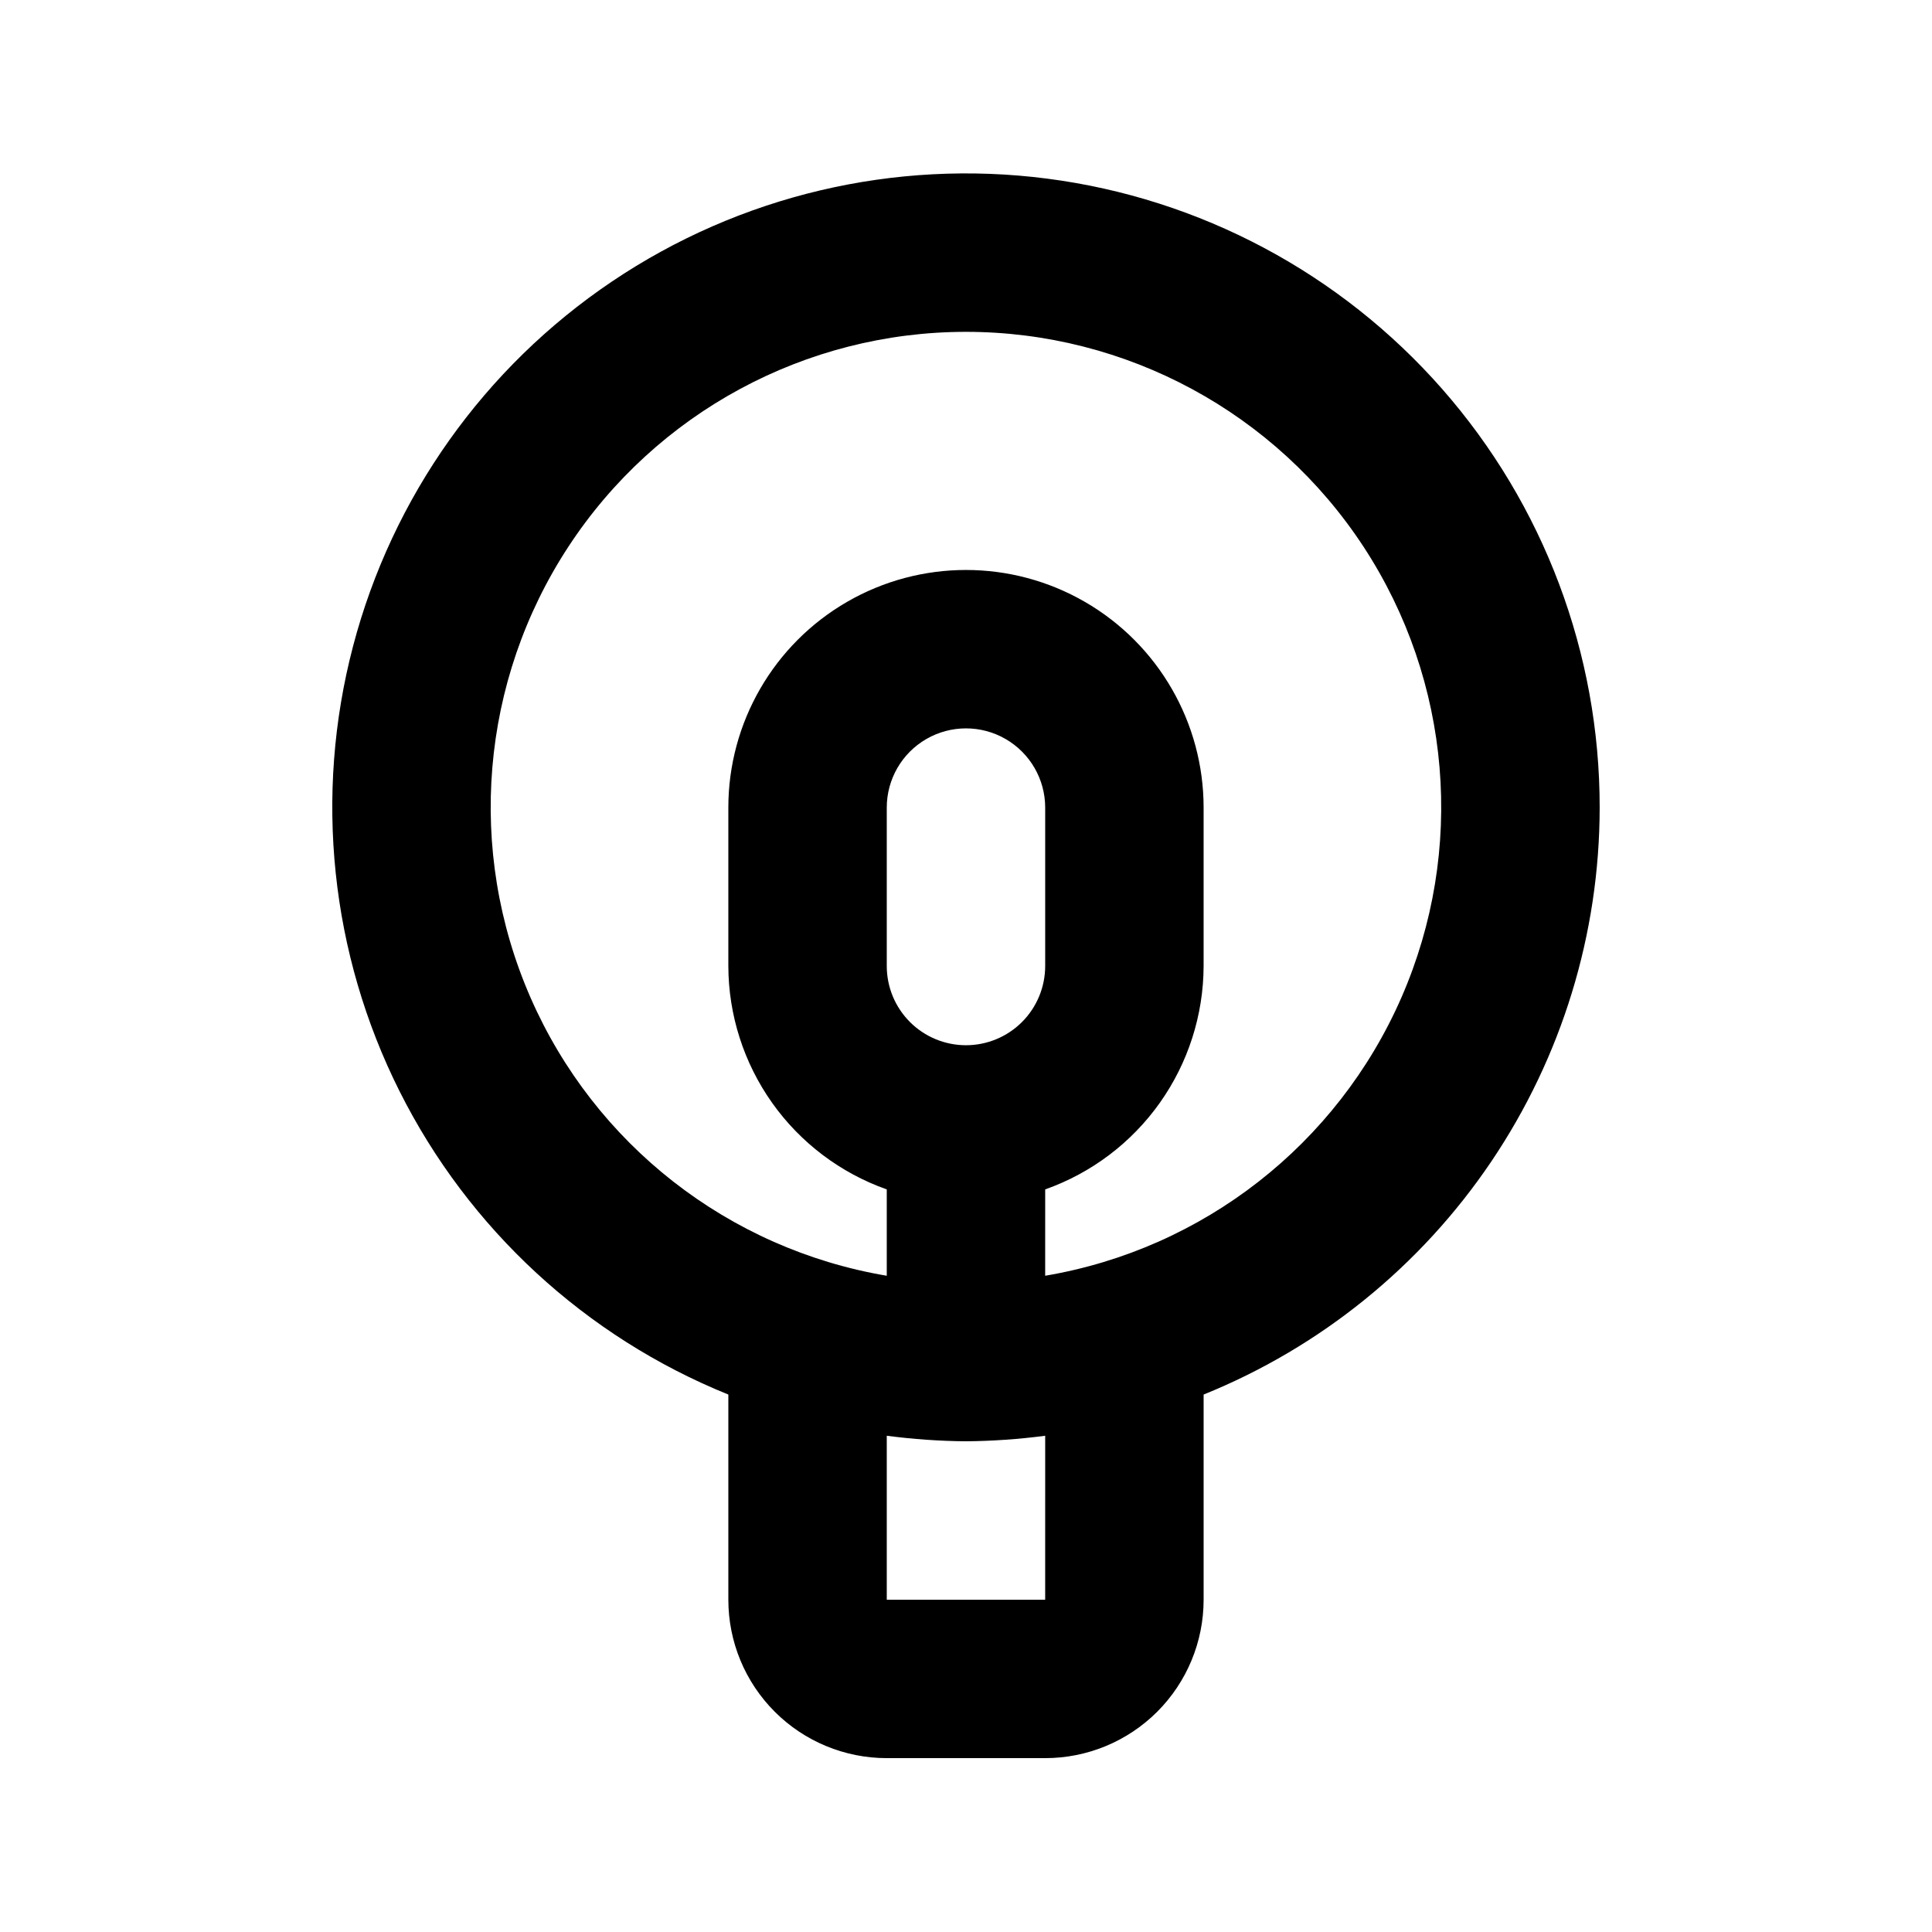
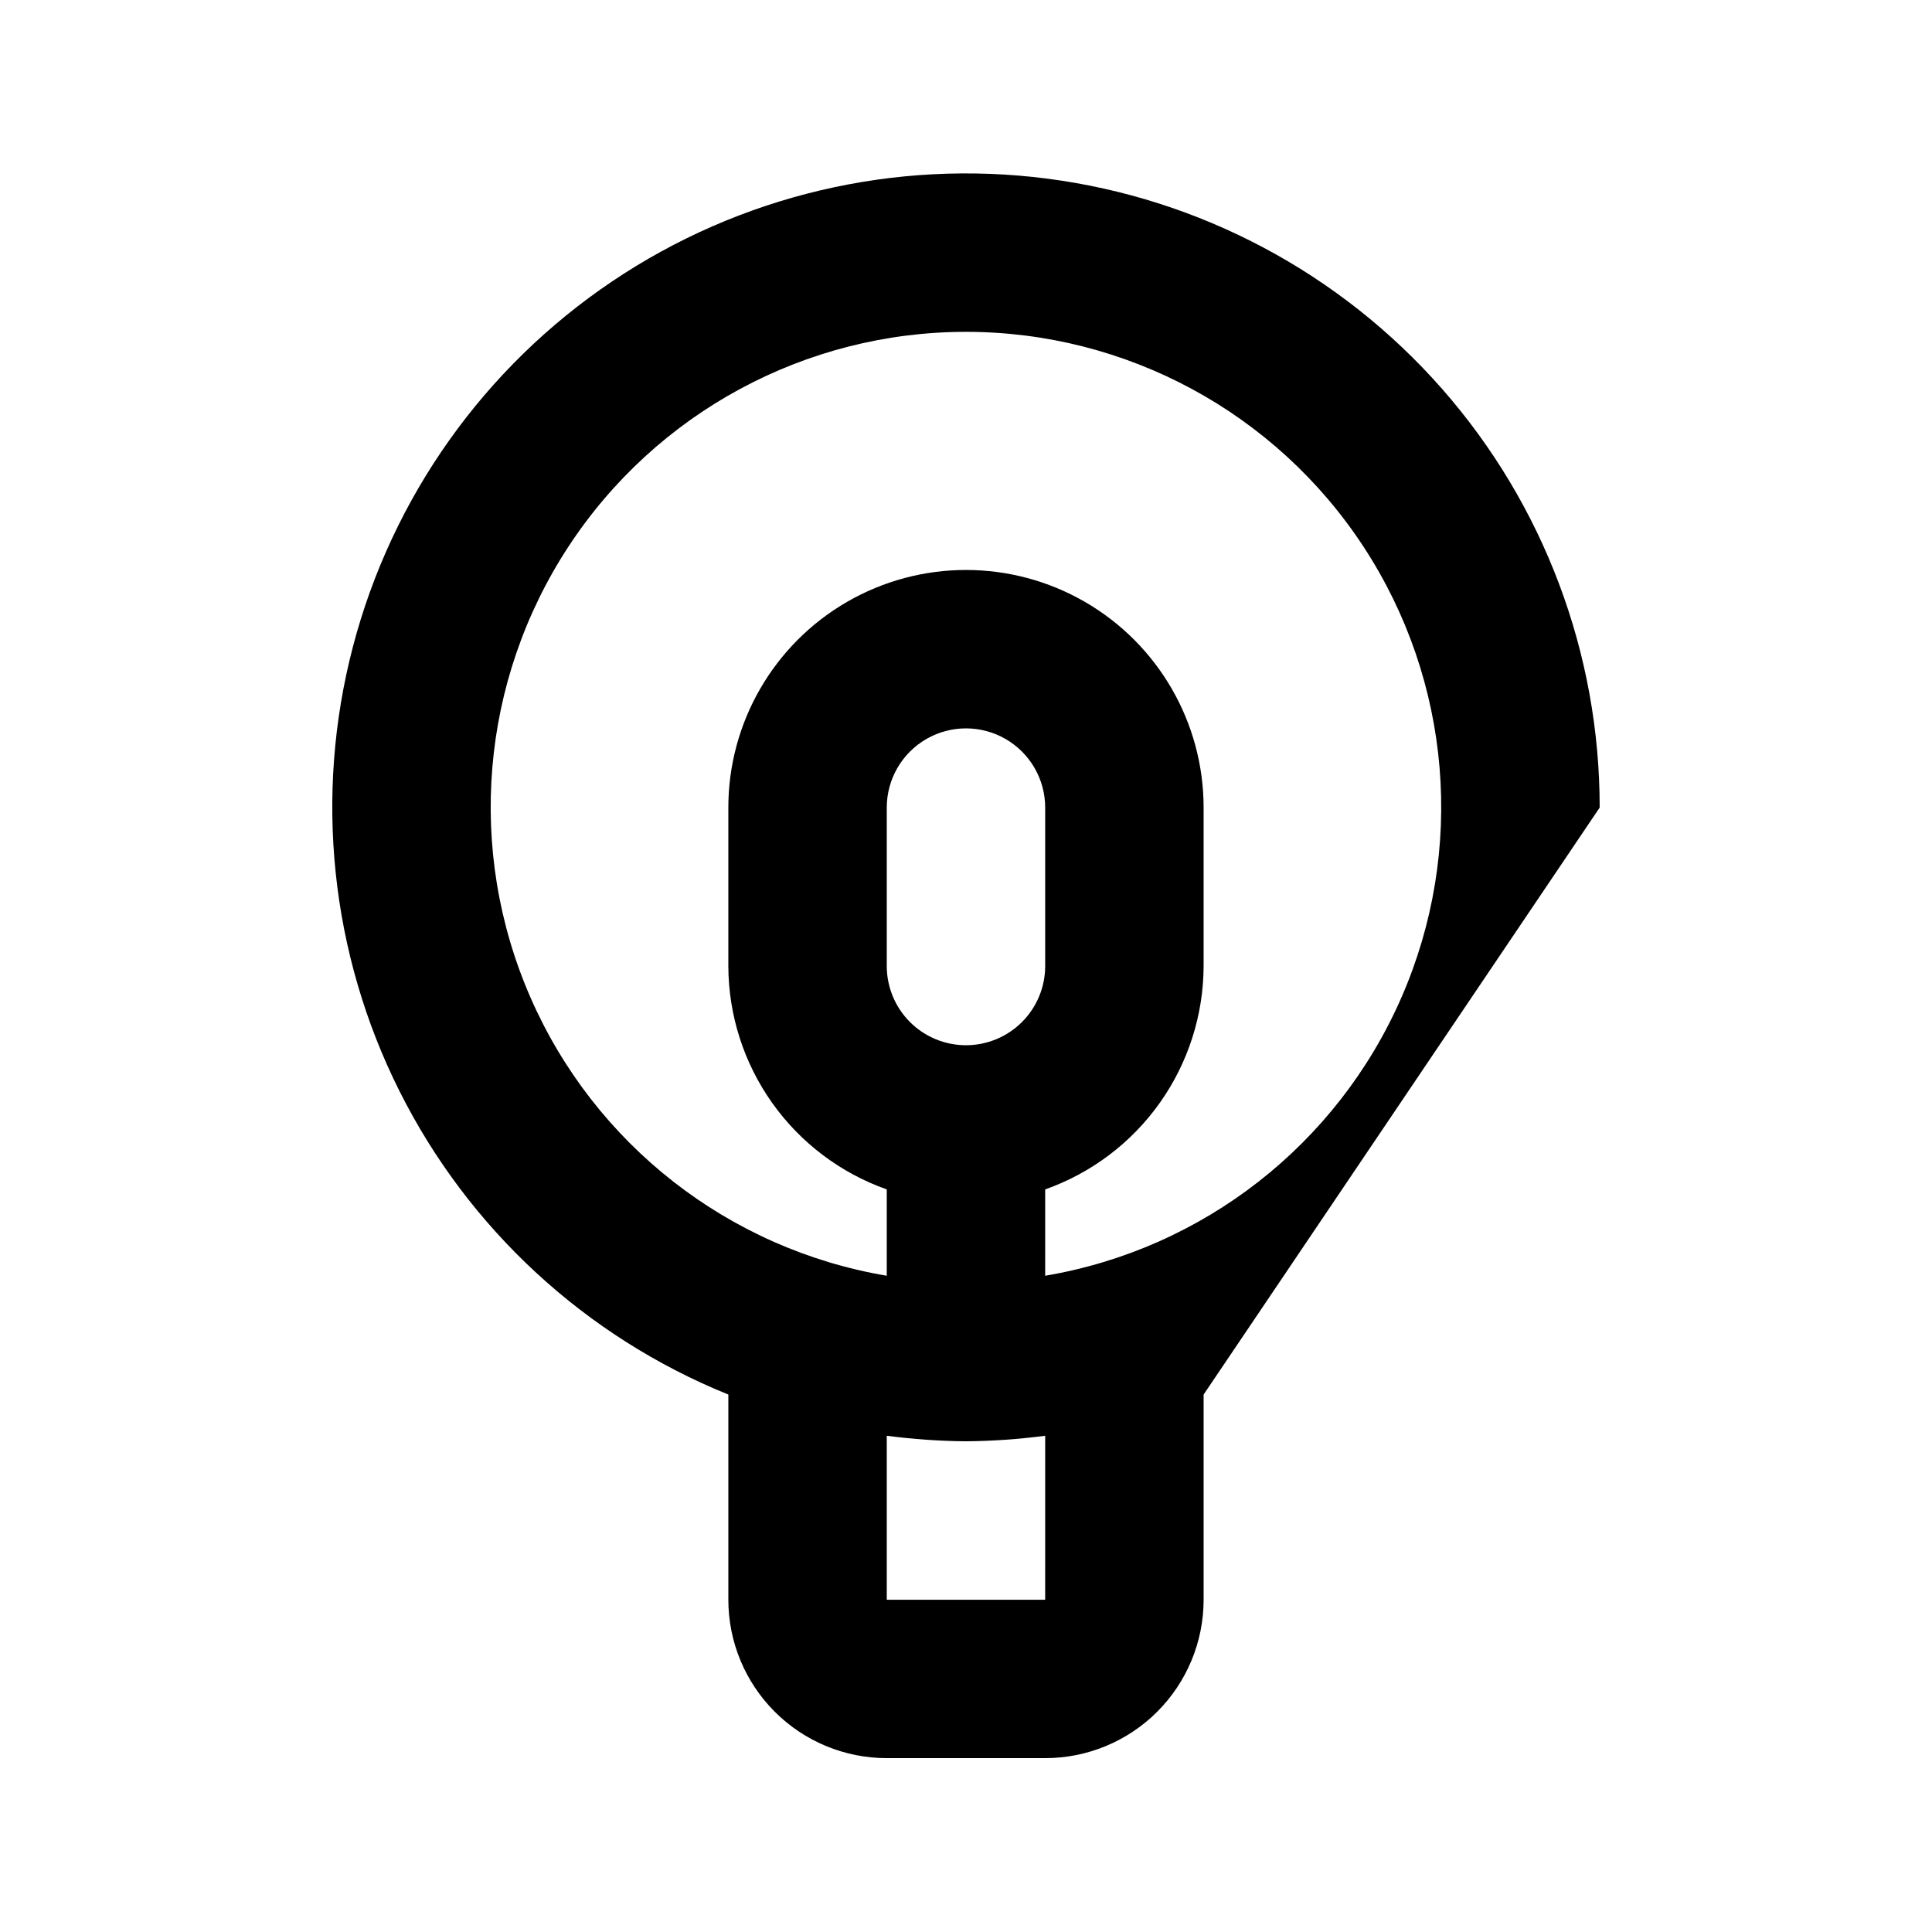
<svg xmlns="http://www.w3.org/2000/svg" fill="#000000" width="800px" height="800px" version="1.1" viewBox="144 144 512 512">
-   <path d="m567.93 358.02c0.031-40.832-14.812-80.273-41.754-110.95-26.945-30.676-64.145-50.488-104.64-55.727-40.492-5.238-81.508 4.453-115.37 27.266s-58.254 57.18-68.613 96.676c-10.359 39.492-5.977 81.406 12.328 117.9 18.309 36.496 49.285 65.074 87.137 80.387v54.367c0 11.137 4.422 21.816 12.297 29.688 7.871 7.875 18.551 12.297 29.688 12.297h41.984c11.133 0 21.812-4.422 29.688-12.297 7.871-7.871 12.297-18.551 12.297-29.688v-54.367c30.988-12.535 57.531-34.039 76.23-61.75 18.699-27.711 28.703-60.371 28.727-93.801zm-167.94 62.977h0.004c-5.57 0-10.91-2.215-14.844-6.148-3.938-3.938-6.148-9.277-6.148-14.844v-41.984c0-7.5 4-14.43 10.496-18.18 6.492-3.75 14.496-3.75 20.992 0 6.492 3.75 10.496 10.68 10.496 18.18v41.984c0 5.566-2.215 10.906-6.148 14.844-3.938 3.934-9.277 6.148-14.844 6.148zm20.992 146.95-41.98-0.004v-43.453c6.961 0.914 13.969 1.406 20.992 1.469 7.019-0.062 14.031-0.555 20.992-1.469zm0-85.859 0.004-22.883c12.25-4.332 22.859-12.344 30.375-22.941 7.516-10.598 11.57-23.262 11.609-36.254v-41.984c0-22.5-12.004-43.289-31.488-54.539-19.488-11.25-43.492-11.25-62.977 0s-31.488 32.039-31.488 54.539v41.984c0.035 12.992 4.09 25.656 11.605 36.254s18.129 18.609 30.379 22.941v22.883c-41.902-7.082-77.406-34.816-94.426-73.758-17.016-38.941-13.246-83.836 10.023-119.4 23.266-35.559 62.898-56.988 105.39-56.988s82.125 21.43 105.39 56.988c23.266 35.562 27.035 80.457 10.02 119.4-17.016 38.941-52.523 66.676-94.422 73.758z" />
+   <path d="m567.93 358.02c0.031-40.832-14.812-80.273-41.754-110.95-26.945-30.676-64.145-50.488-104.64-55.727-40.492-5.238-81.508 4.453-115.37 27.266s-58.254 57.18-68.613 96.676c-10.359 39.492-5.977 81.406 12.328 117.9 18.309 36.496 49.285 65.074 87.137 80.387v54.367c0 11.137 4.422 21.816 12.297 29.688 7.871 7.875 18.551 12.297 29.688 12.297h41.984c11.133 0 21.812-4.422 29.688-12.297 7.871-7.871 12.297-18.551 12.297-29.688v-54.367zm-167.94 62.977h0.004c-5.57 0-10.91-2.215-14.844-6.148-3.938-3.938-6.148-9.277-6.148-14.844v-41.984c0-7.5 4-14.43 10.496-18.18 6.492-3.75 14.496-3.75 20.992 0 6.492 3.75 10.496 10.68 10.496 18.18v41.984c0 5.566-2.215 10.906-6.148 14.844-3.938 3.934-9.277 6.148-14.844 6.148zm20.992 146.95-41.98-0.004v-43.453c6.961 0.914 13.969 1.406 20.992 1.469 7.019-0.062 14.031-0.555 20.992-1.469zm0-85.859 0.004-22.883c12.25-4.332 22.859-12.344 30.375-22.941 7.516-10.598 11.57-23.262 11.609-36.254v-41.984c0-22.5-12.004-43.289-31.488-54.539-19.488-11.25-43.492-11.25-62.977 0s-31.488 32.039-31.488 54.539v41.984c0.035 12.992 4.09 25.656 11.605 36.254s18.129 18.609 30.379 22.941v22.883c-41.902-7.082-77.406-34.816-94.426-73.758-17.016-38.941-13.246-83.836 10.023-119.4 23.266-35.559 62.898-56.988 105.39-56.988s82.125 21.43 105.39 56.988c23.266 35.562 27.035 80.457 10.02 119.4-17.016 38.941-52.523 66.676-94.422 73.758z" />
</svg>